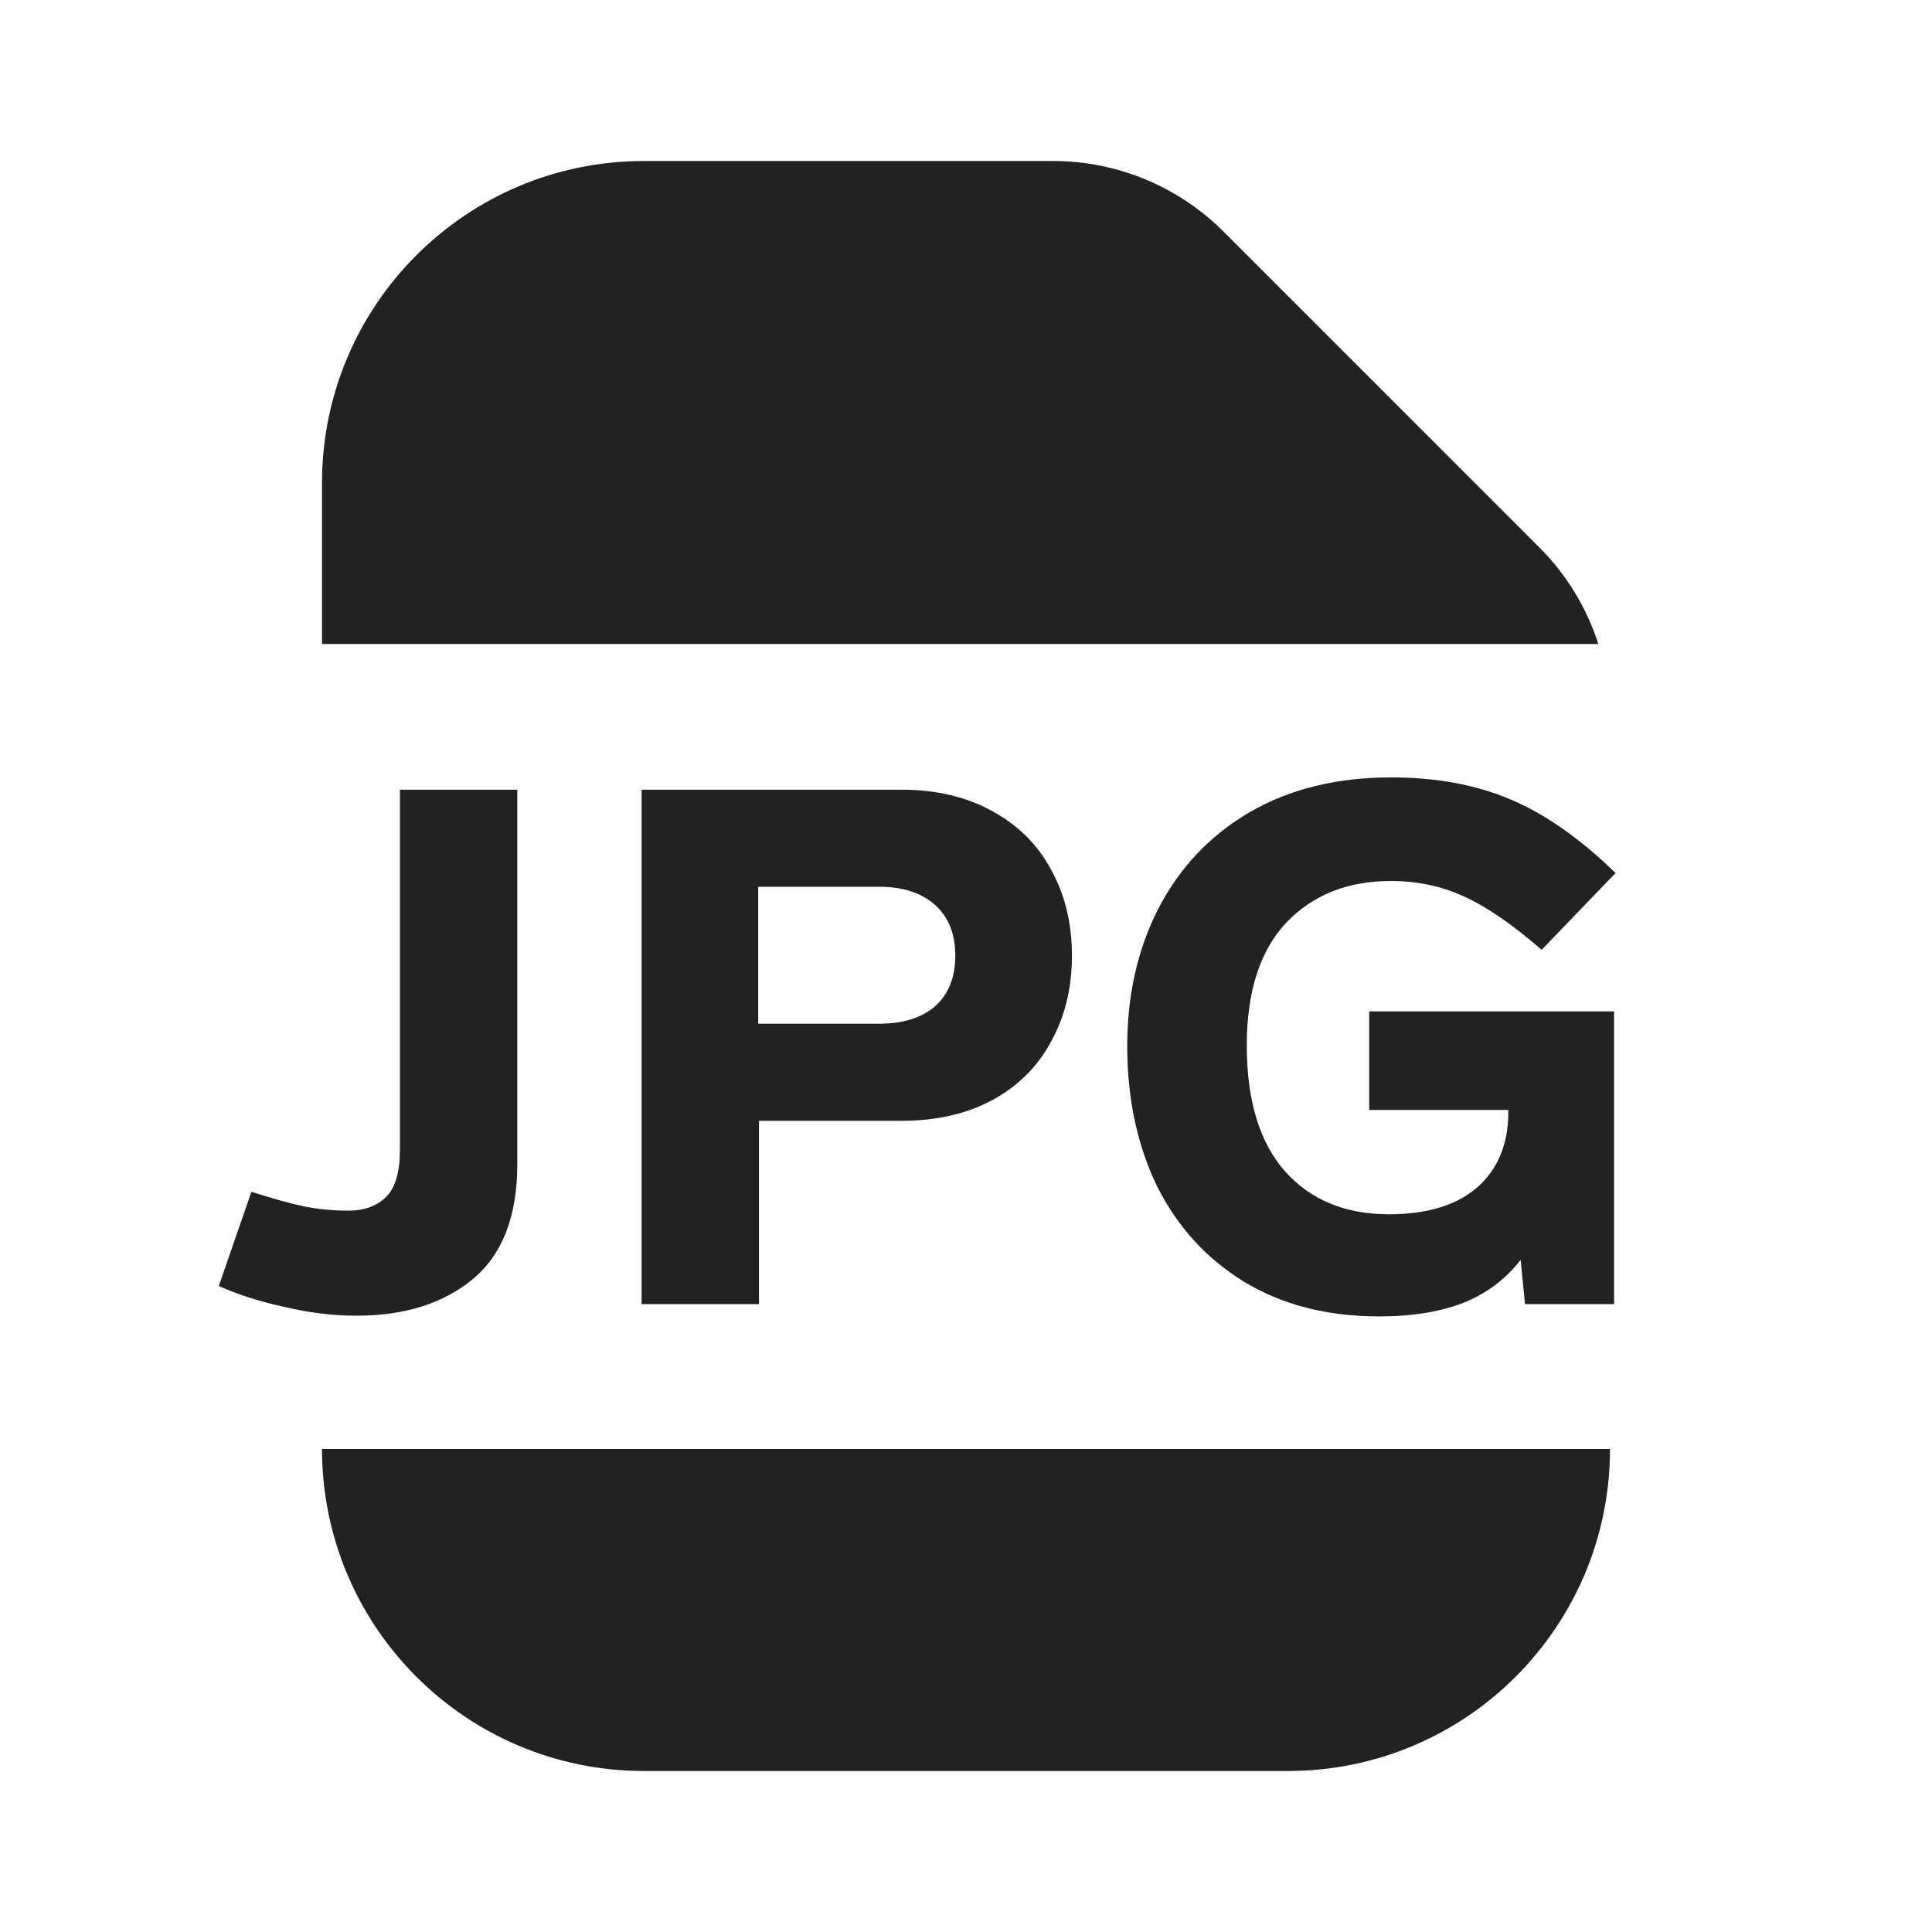
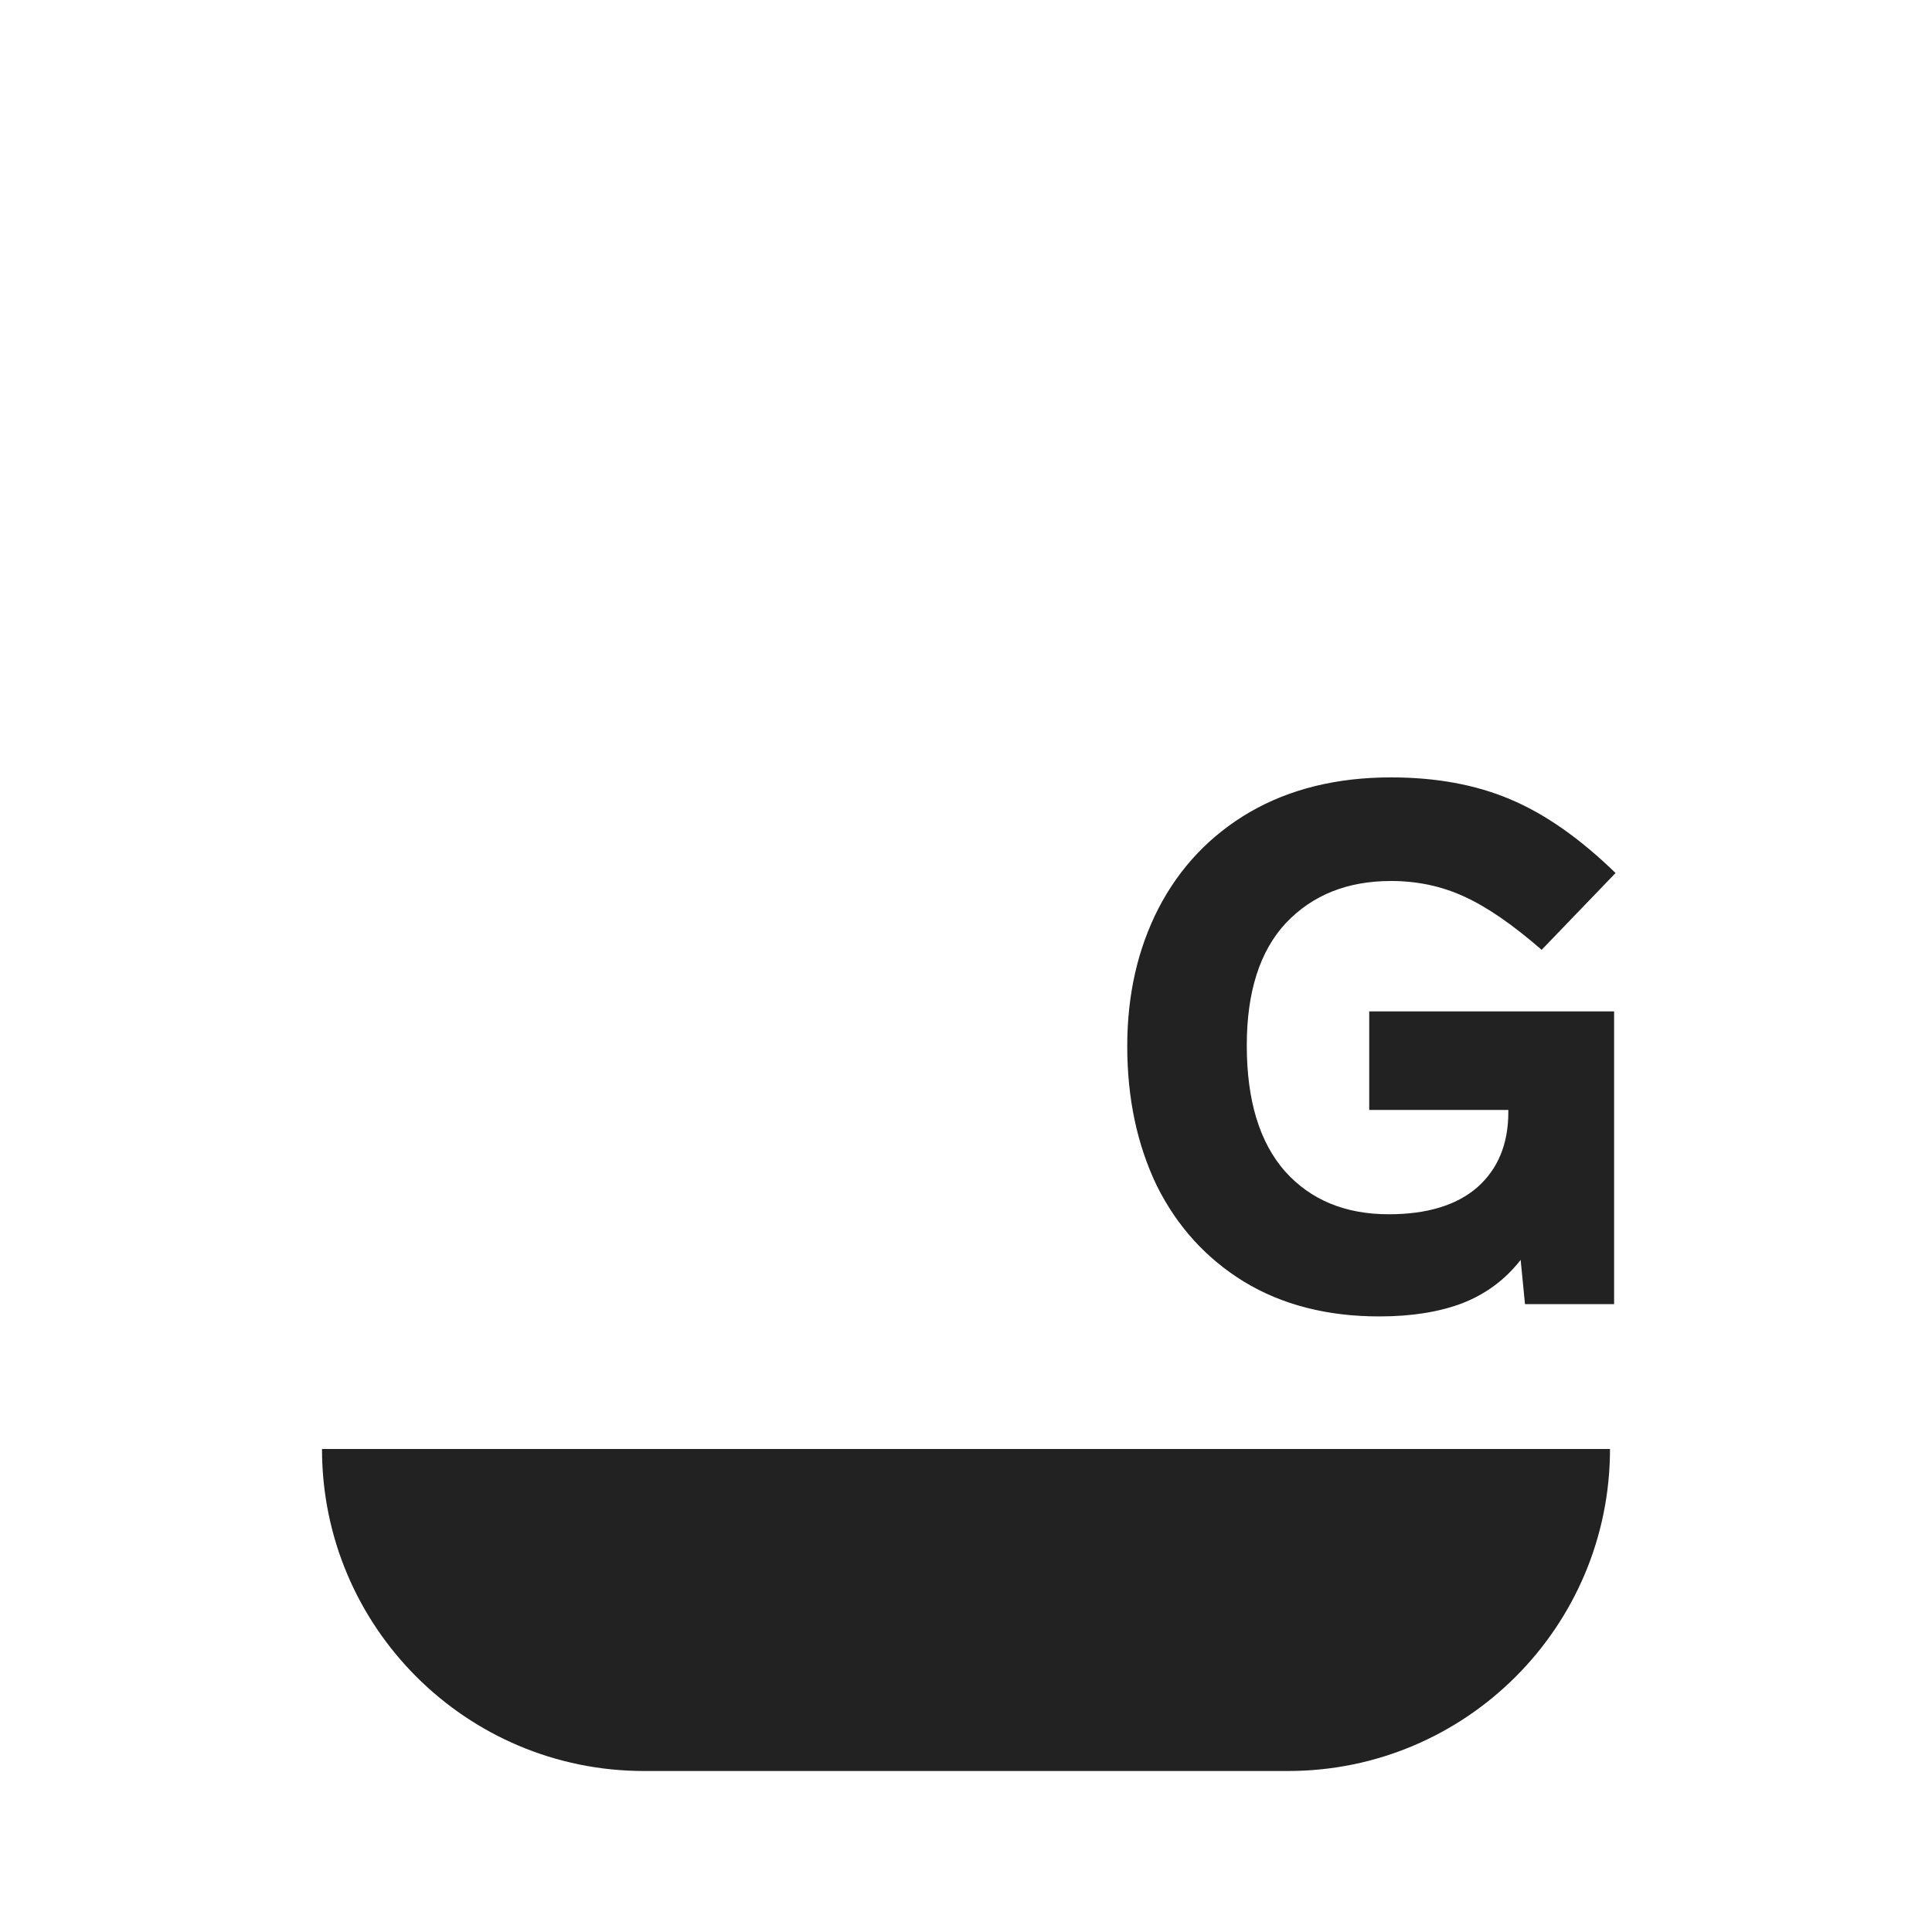
<svg xmlns="http://www.w3.org/2000/svg" width="24" height="24" viewBox="0 0 24 24" fill="none">
-   <path d="M15.201 2.879C14.639 2.316 13.876 2 13.08 2H8C5.791 2 4 3.791 4 6V8H19.855C19.711 7.551 19.461 7.138 19.121 6.799L15.201 2.879Z" fill="#222222" />
  <path d="M8 22C5.791 22 4 20.209 4 18H20C20 20.209 18.209 22 16 22H8Z" fill="#222222" />
-   <path d="M5.868 15.894C6.24 15.588 6.426 15.111 6.426 14.463V9.81H4.968V14.283C4.968 14.559 4.911 14.754 4.797 14.868C4.683 14.982 4.527 15.039 4.329 15.039C4.131 15.039 3.945 15.021 3.771 14.985C3.603 14.949 3.387 14.889 3.123 14.805L2.718 15.975C2.958 16.083 3.231 16.17 3.537 16.236C3.843 16.308 4.14 16.344 4.428 16.344C5.022 16.344 5.502 16.194 5.868 15.894Z" fill="#222222" />
-   <path fill-rule="evenodd" clip-rule="evenodd" d="M12.317 10.071C11.999 9.897 11.627 9.81 11.201 9.81H7.97V16.2H9.428V13.923H11.201C11.627 13.923 11.999 13.839 12.317 13.671C12.641 13.497 12.887 13.254 13.055 12.942C13.229 12.63 13.316 12.273 13.316 11.871C13.316 11.469 13.229 11.112 13.055 10.8C12.887 10.488 12.641 10.245 12.317 10.071ZM9.419 12.717V11.016H10.922C11.216 11.016 11.447 11.091 11.615 11.241C11.783 11.391 11.867 11.601 11.867 11.871C11.867 12.141 11.783 12.351 11.615 12.501C11.447 12.645 11.216 12.717 10.922 12.717H9.419Z" fill="#222222" />
  <path d="M17.009 12.564V13.788H18.737V13.815C18.737 14.211 18.608 14.523 18.35 14.751C18.092 14.973 17.726 15.084 17.252 15.084C16.712 15.084 16.283 14.907 15.965 14.553C15.647 14.193 15.488 13.671 15.488 12.987C15.488 12.321 15.65 11.814 15.974 11.466C16.304 11.118 16.739 10.944 17.279 10.944C17.603 10.944 17.903 11.007 18.179 11.133C18.461 11.259 18.785 11.481 19.151 11.799L20.069 10.845C19.625 10.413 19.187 10.107 18.755 9.927C18.329 9.747 17.837 9.657 17.279 9.657C16.607 9.657 16.022 9.801 15.524 10.089C15.032 10.377 14.654 10.776 14.39 11.286C14.132 11.79 14.003 12.36 14.003 12.996C14.003 13.644 14.126 14.223 14.372 14.733C14.624 15.237 14.984 15.633 15.452 15.921C15.926 16.209 16.487 16.353 17.135 16.353C17.531 16.353 17.873 16.299 18.161 16.191C18.455 16.077 18.698 15.897 18.89 15.651L18.944 16.2H20.051V12.564H17.009Z" fill="#222222" />
</svg>